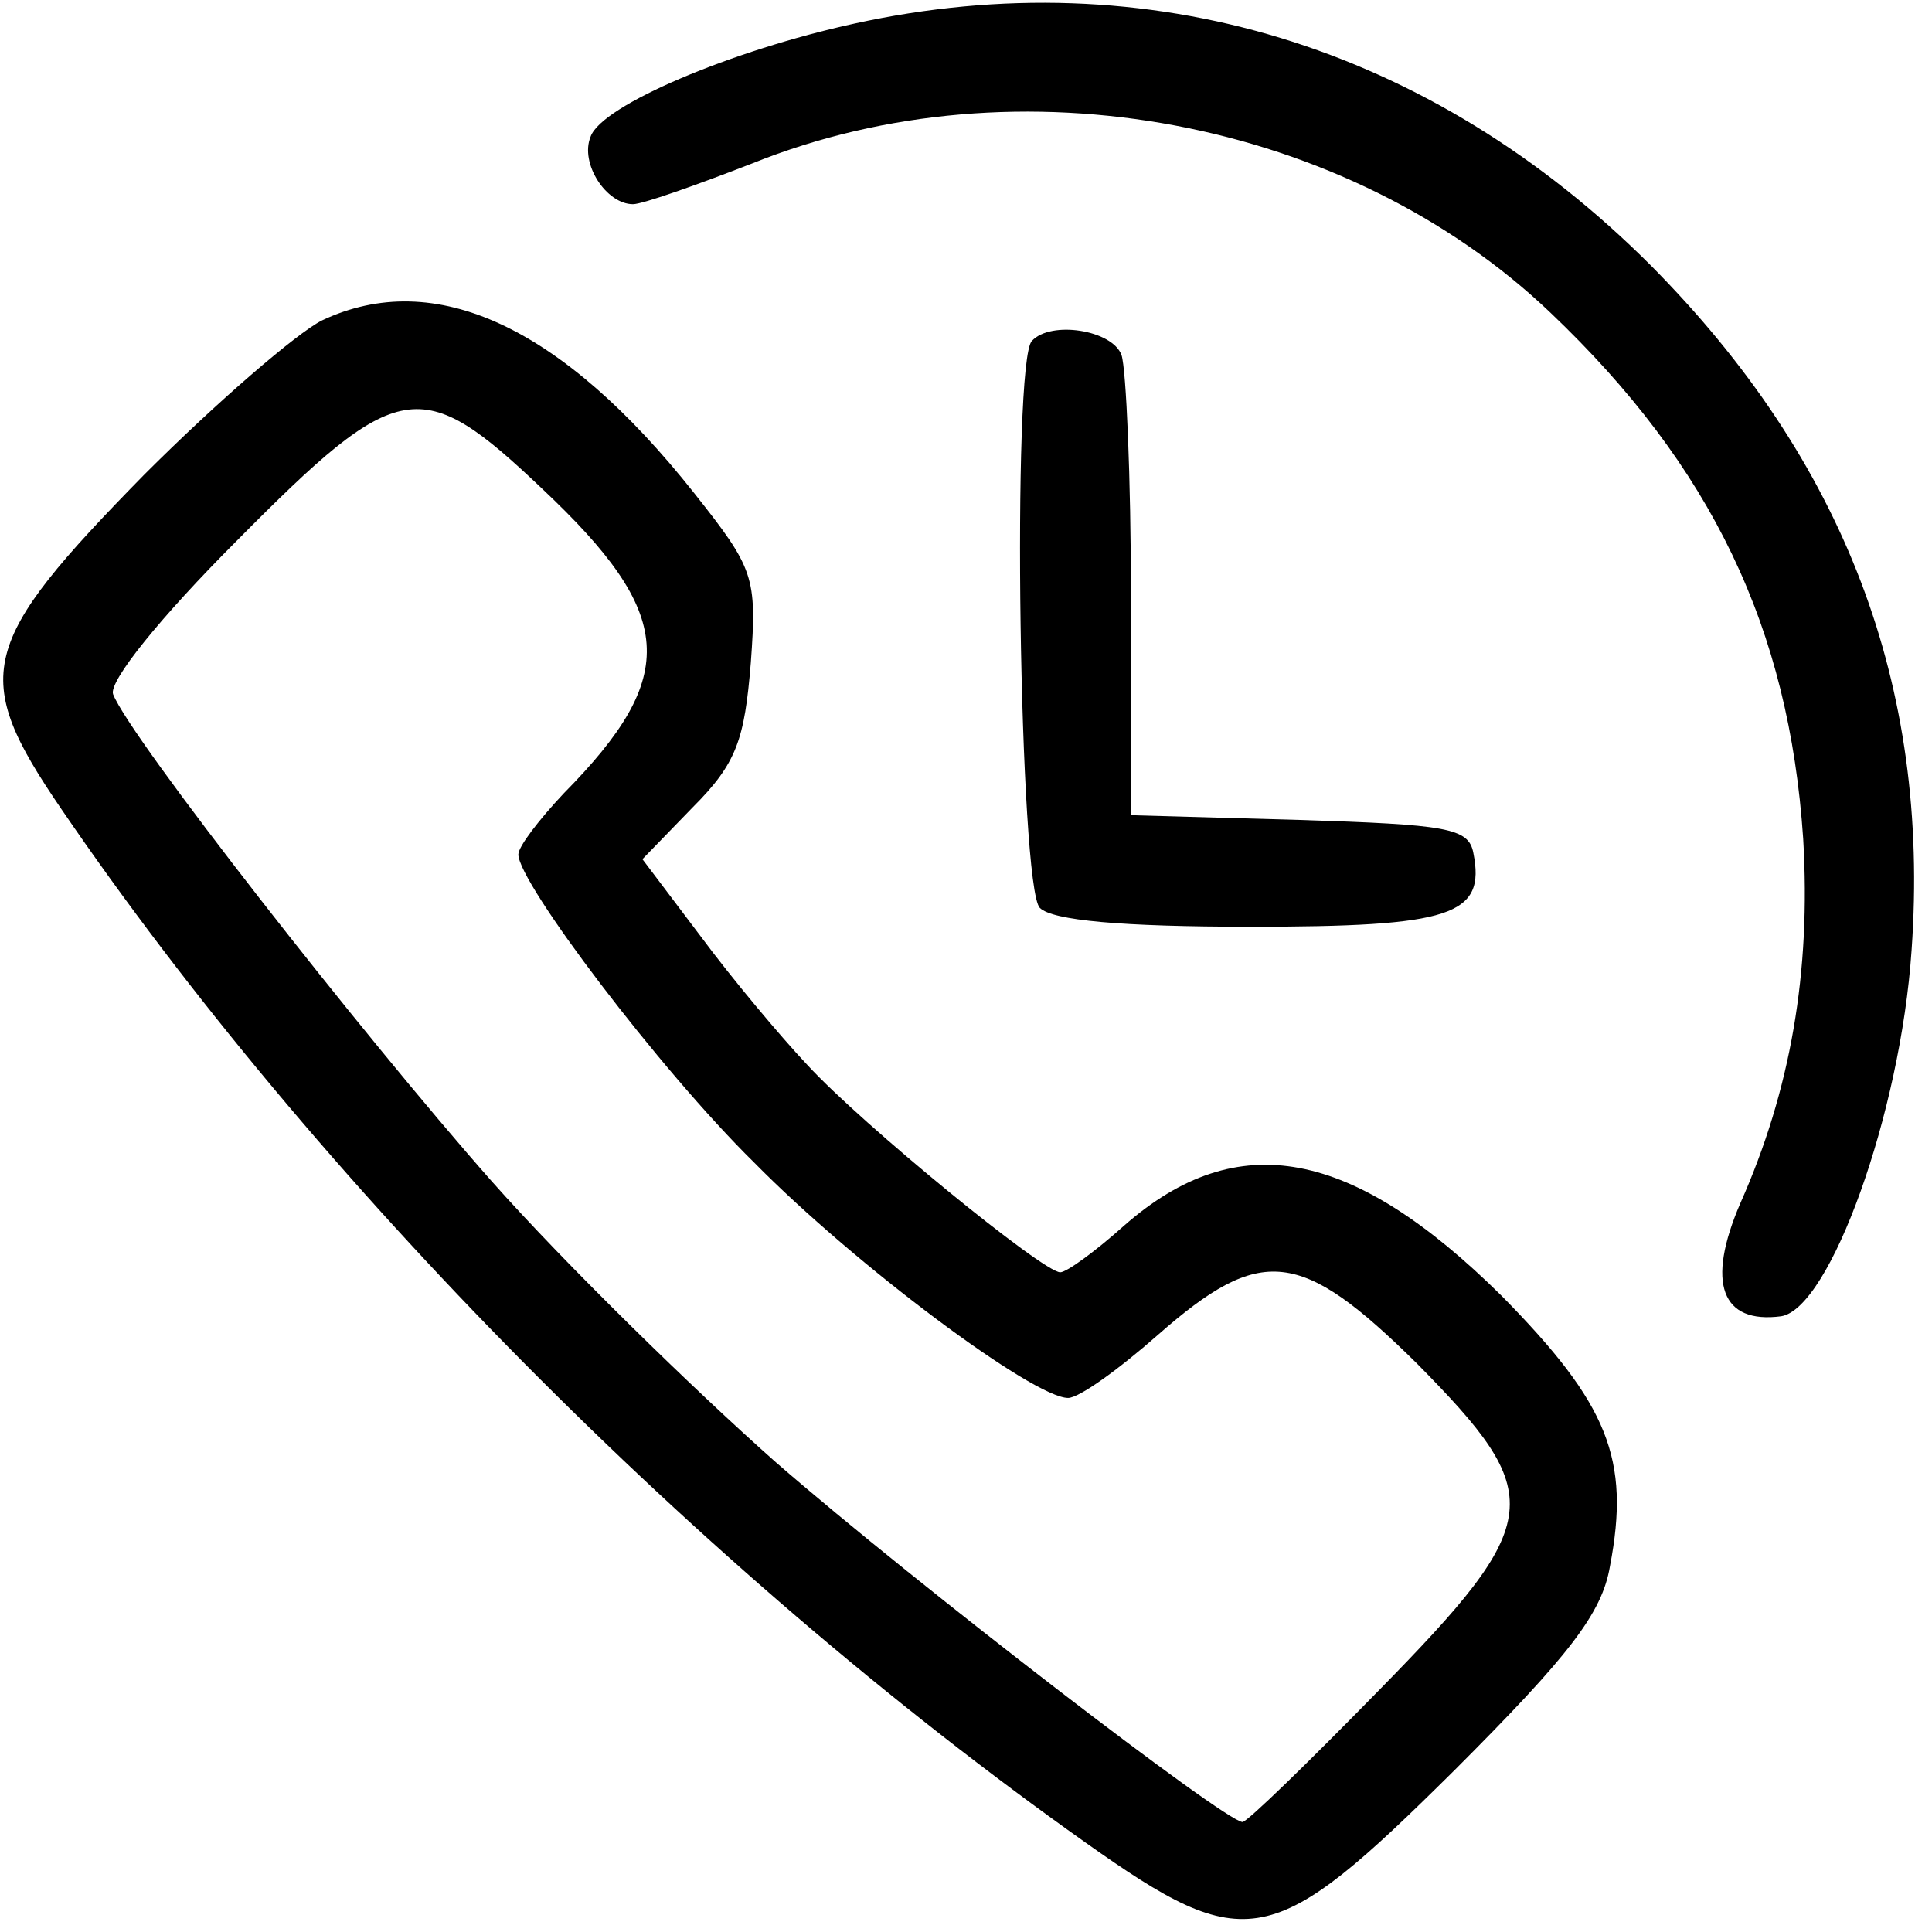
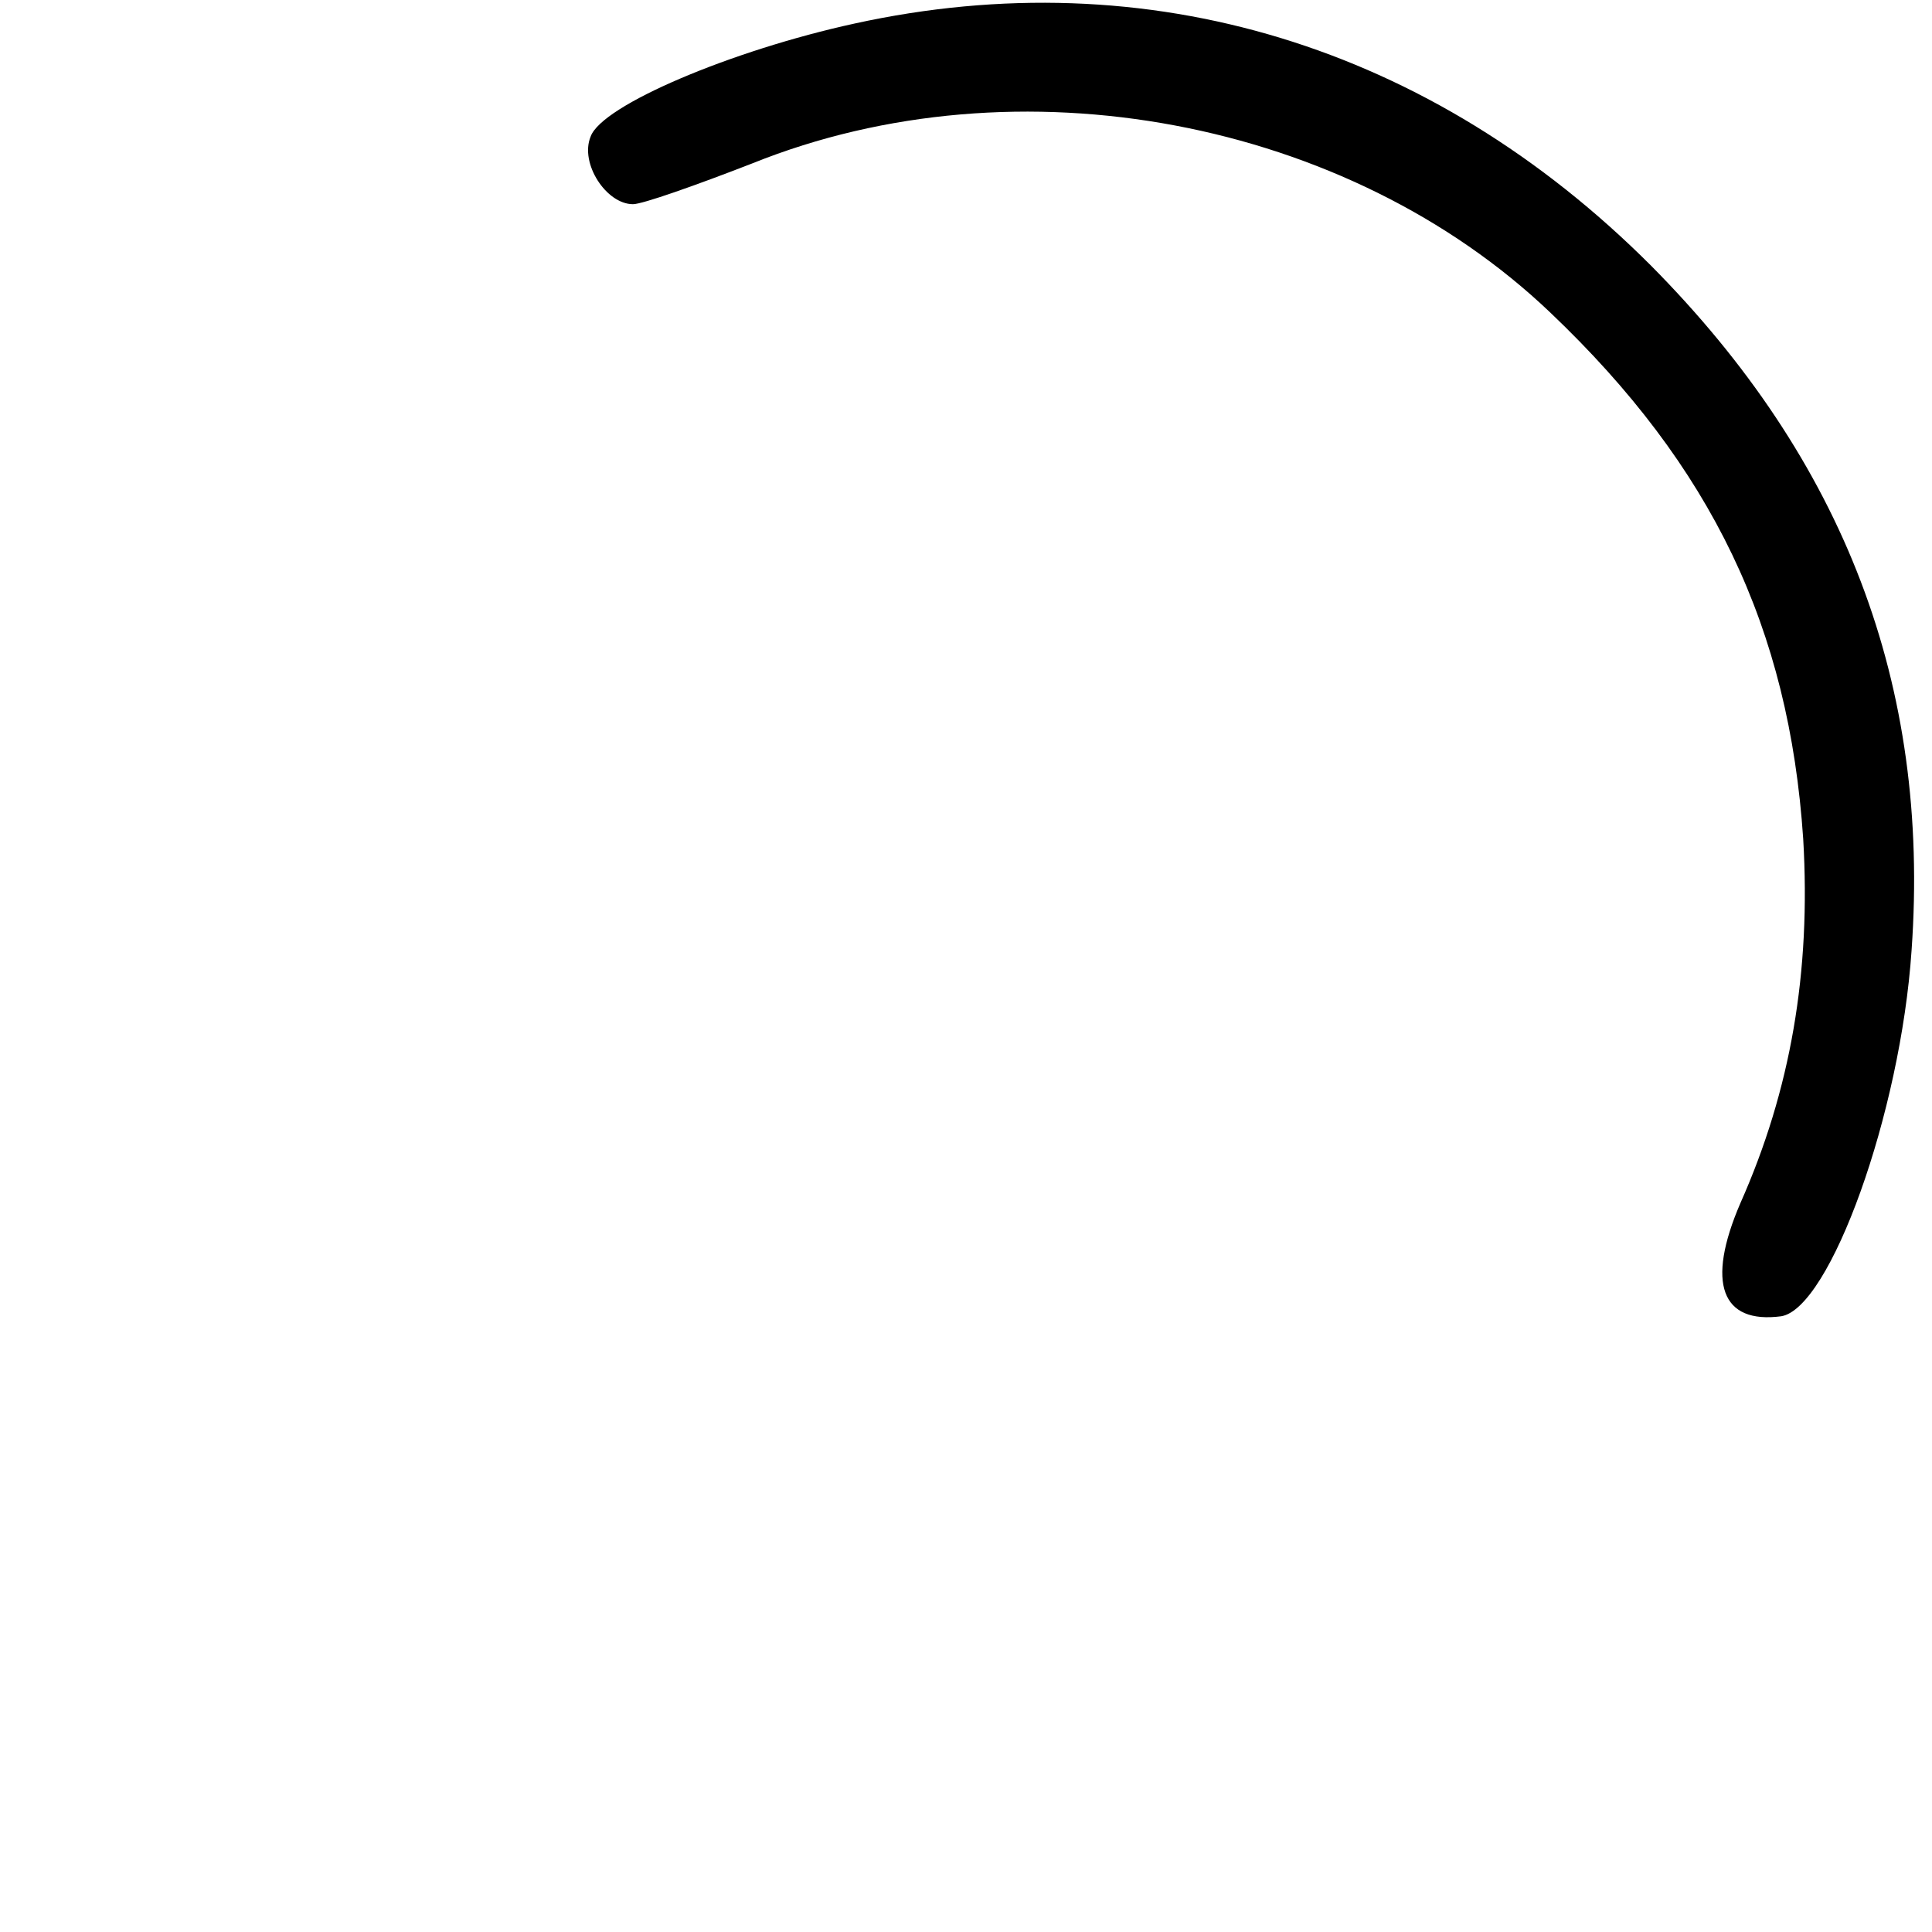
<svg xmlns="http://www.w3.org/2000/svg" version="1.0" width="123pt" height="123pt" viewBox="0 0 123 123" preserveAspectRatio="xMidYMid meet">
  <g transform="translate(0,123) scale(0.1,-0.1)" fill="#000000" stroke="none">
    <path d="M544 1215 c-78 -17 -161 -52 -168 -72 -7 -17 10 -43 27 -43 6 0 40 12 76 26 169 68 379 28 508 -95 103 -98 152 -201 161 -335 5 -85 -8 -160 -40 -232 -22 -51 -12 -77 26 -72 31 5 76 129 83 233 12 169 -43 312 -166 436 -140 140 -320 195 -507 154z" />
-     <path d="M205 1026 c-16 -8 -67 -52 -113 -98 -106 -108 -111 -128 -53 -213 161 -236 405 -483 652 -658 103 -73 119 -69 235 46 73 73 94 100 99 130 13 68 -1 103 -69 172 -95 94 -168 108 -240 45 -19 -17 -37 -30 -41 -30 -11 0 -126 94 -161 132 -17 18 -48 55 -68 82 l-37 49 32 33 c28 28 33 43 37 92 4 55 2 60 -36 108 -84 106 -165 144 -237 110z m140 -107 c85 -80 88 -119 14 -194 -16 -17 -29 -34 -29 -39 0 -18 90 -137 150 -196 65 -66 178 -150 200 -150 7 0 32 18 57 40 66 58 91 55 165 -18 83 -84 82 -100 -24 -208 -45 -46 -84 -84 -87 -84 -12 1 -206 150 -297 229 -52 46 -134 126 -181 179 -83 94 -230 282 -241 310 -3 8 30 49 79 98 103 104 117 106 194 33z" />
-     <path d="M657 1013 c-13 -12 -8 -348 5 -361 8 -8 52 -12 134 -12 128 0 150 7 142 47 -3 16 -17 18 -111 21 l-107 3 0 139 c0 76 -3 145 -6 154 -6 16 -45 22 -57 9z" />
  </g>
</svg>